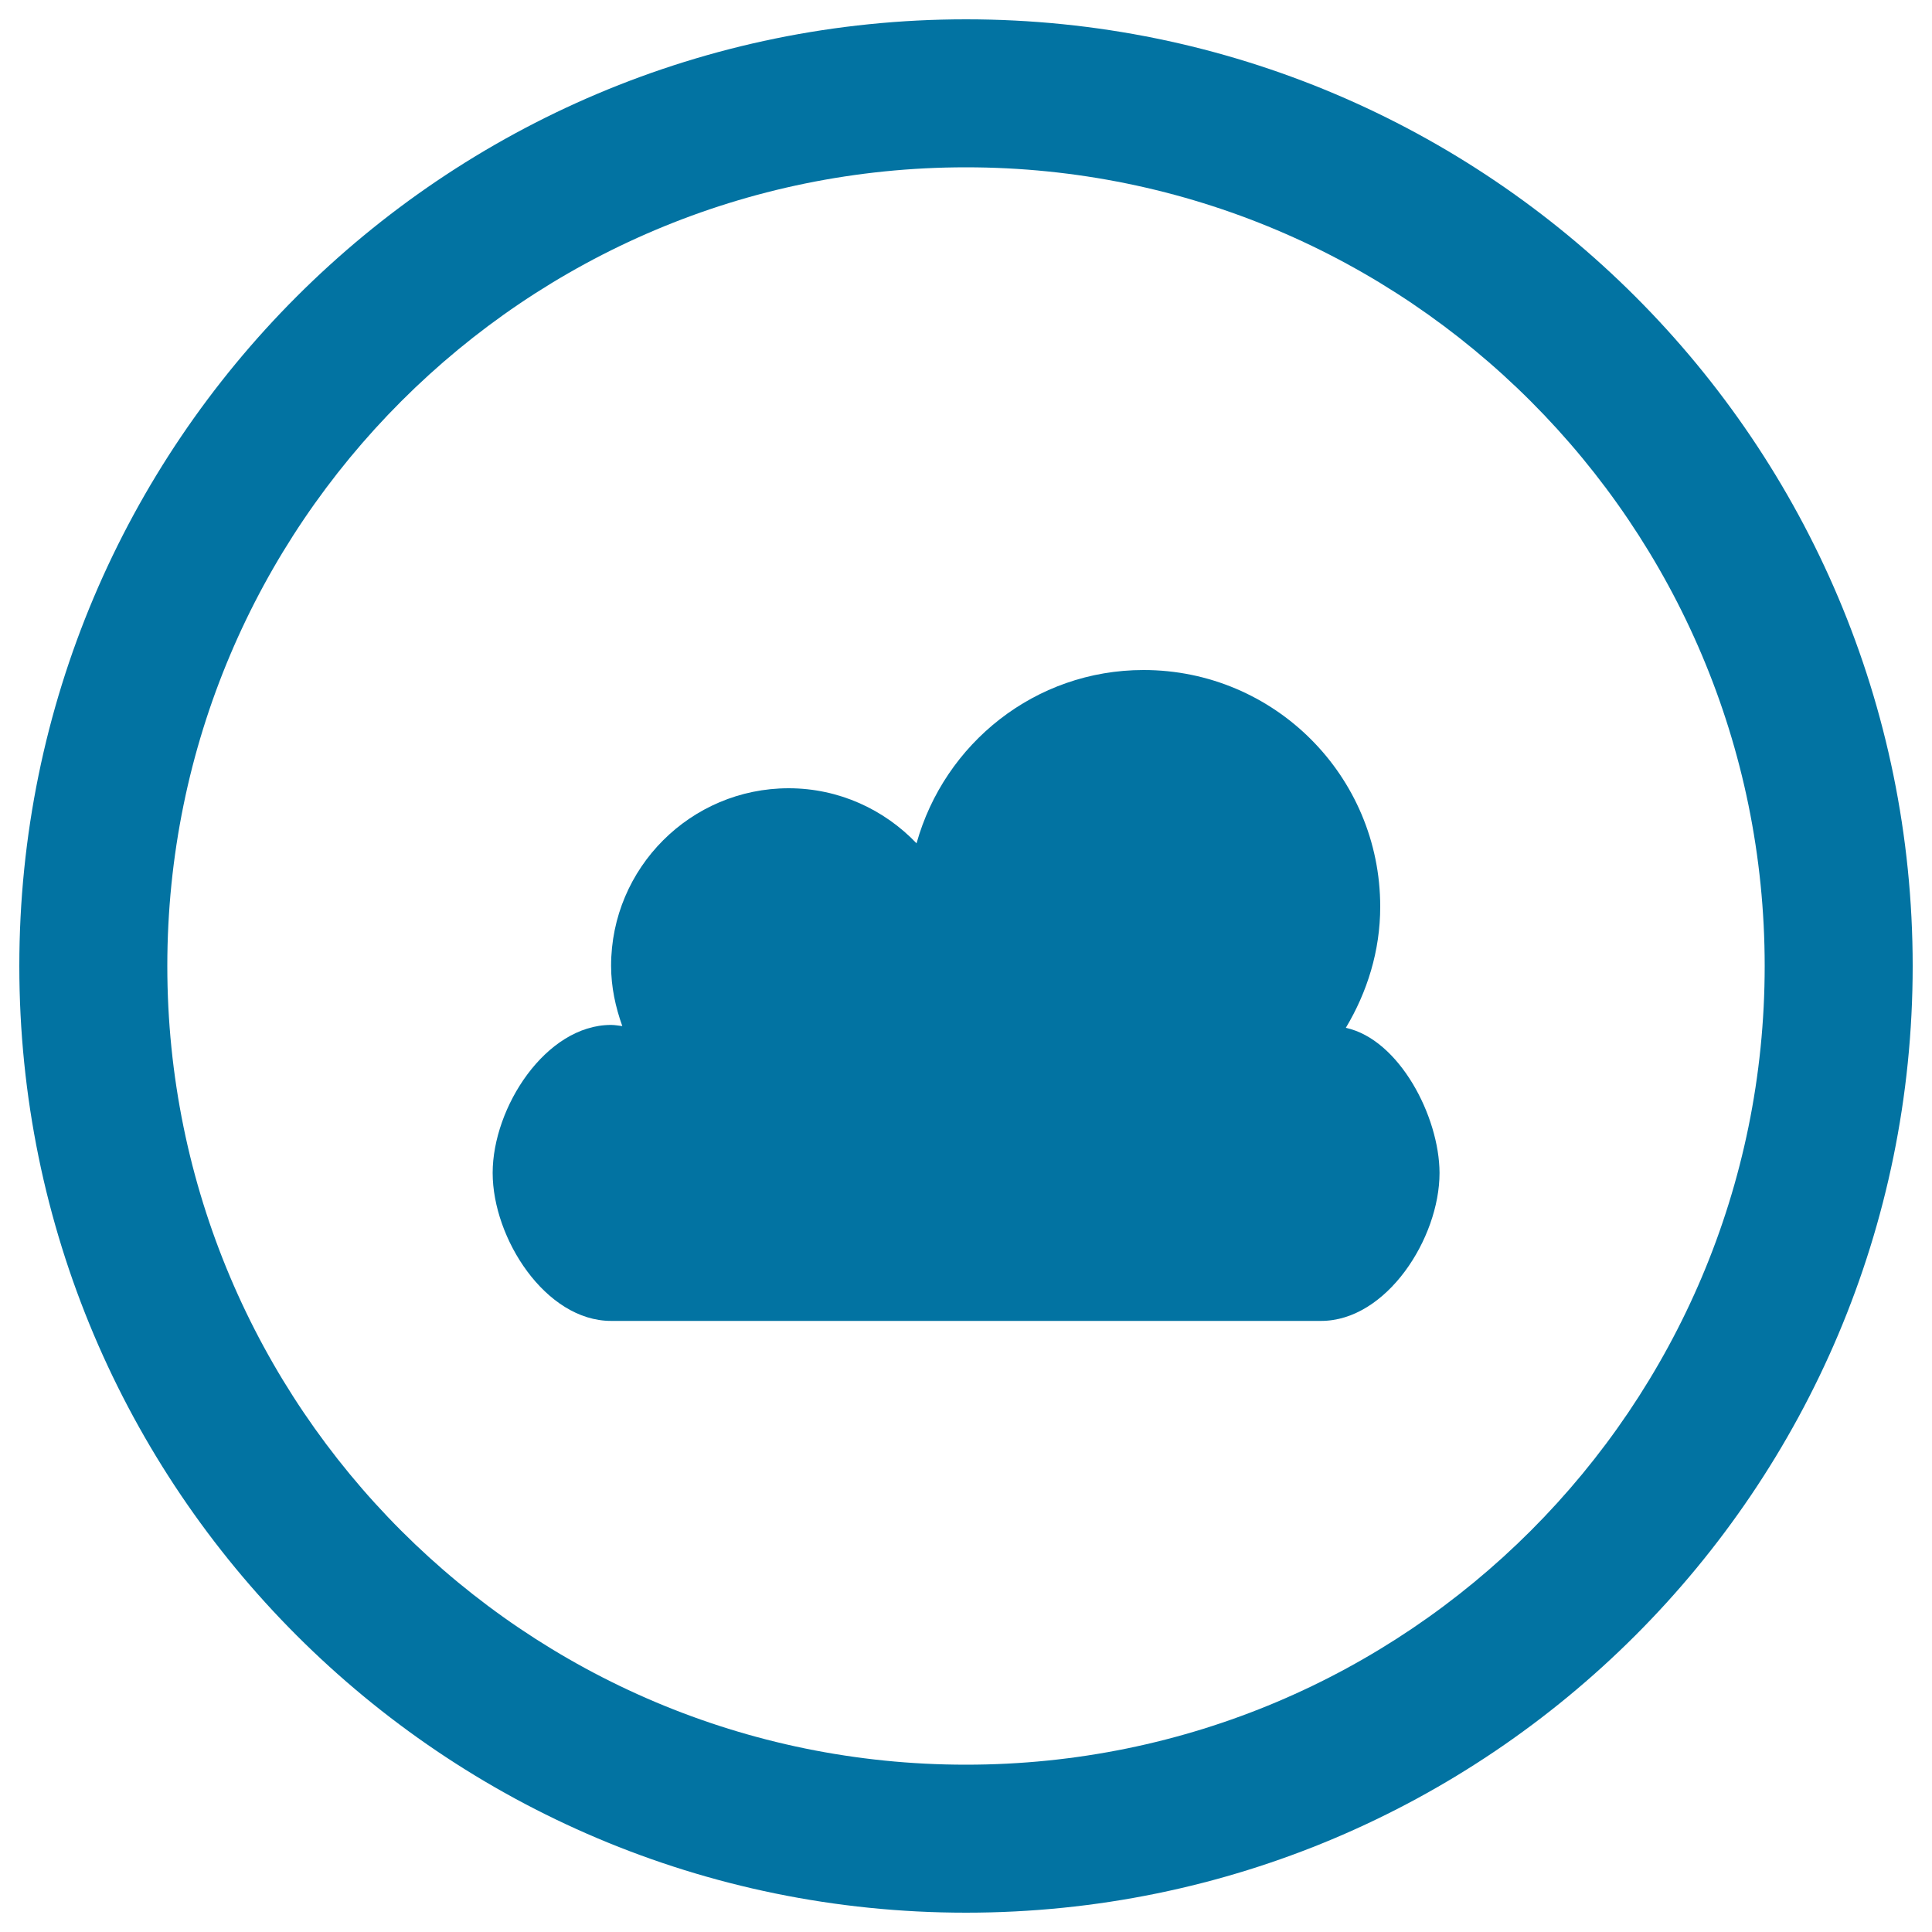
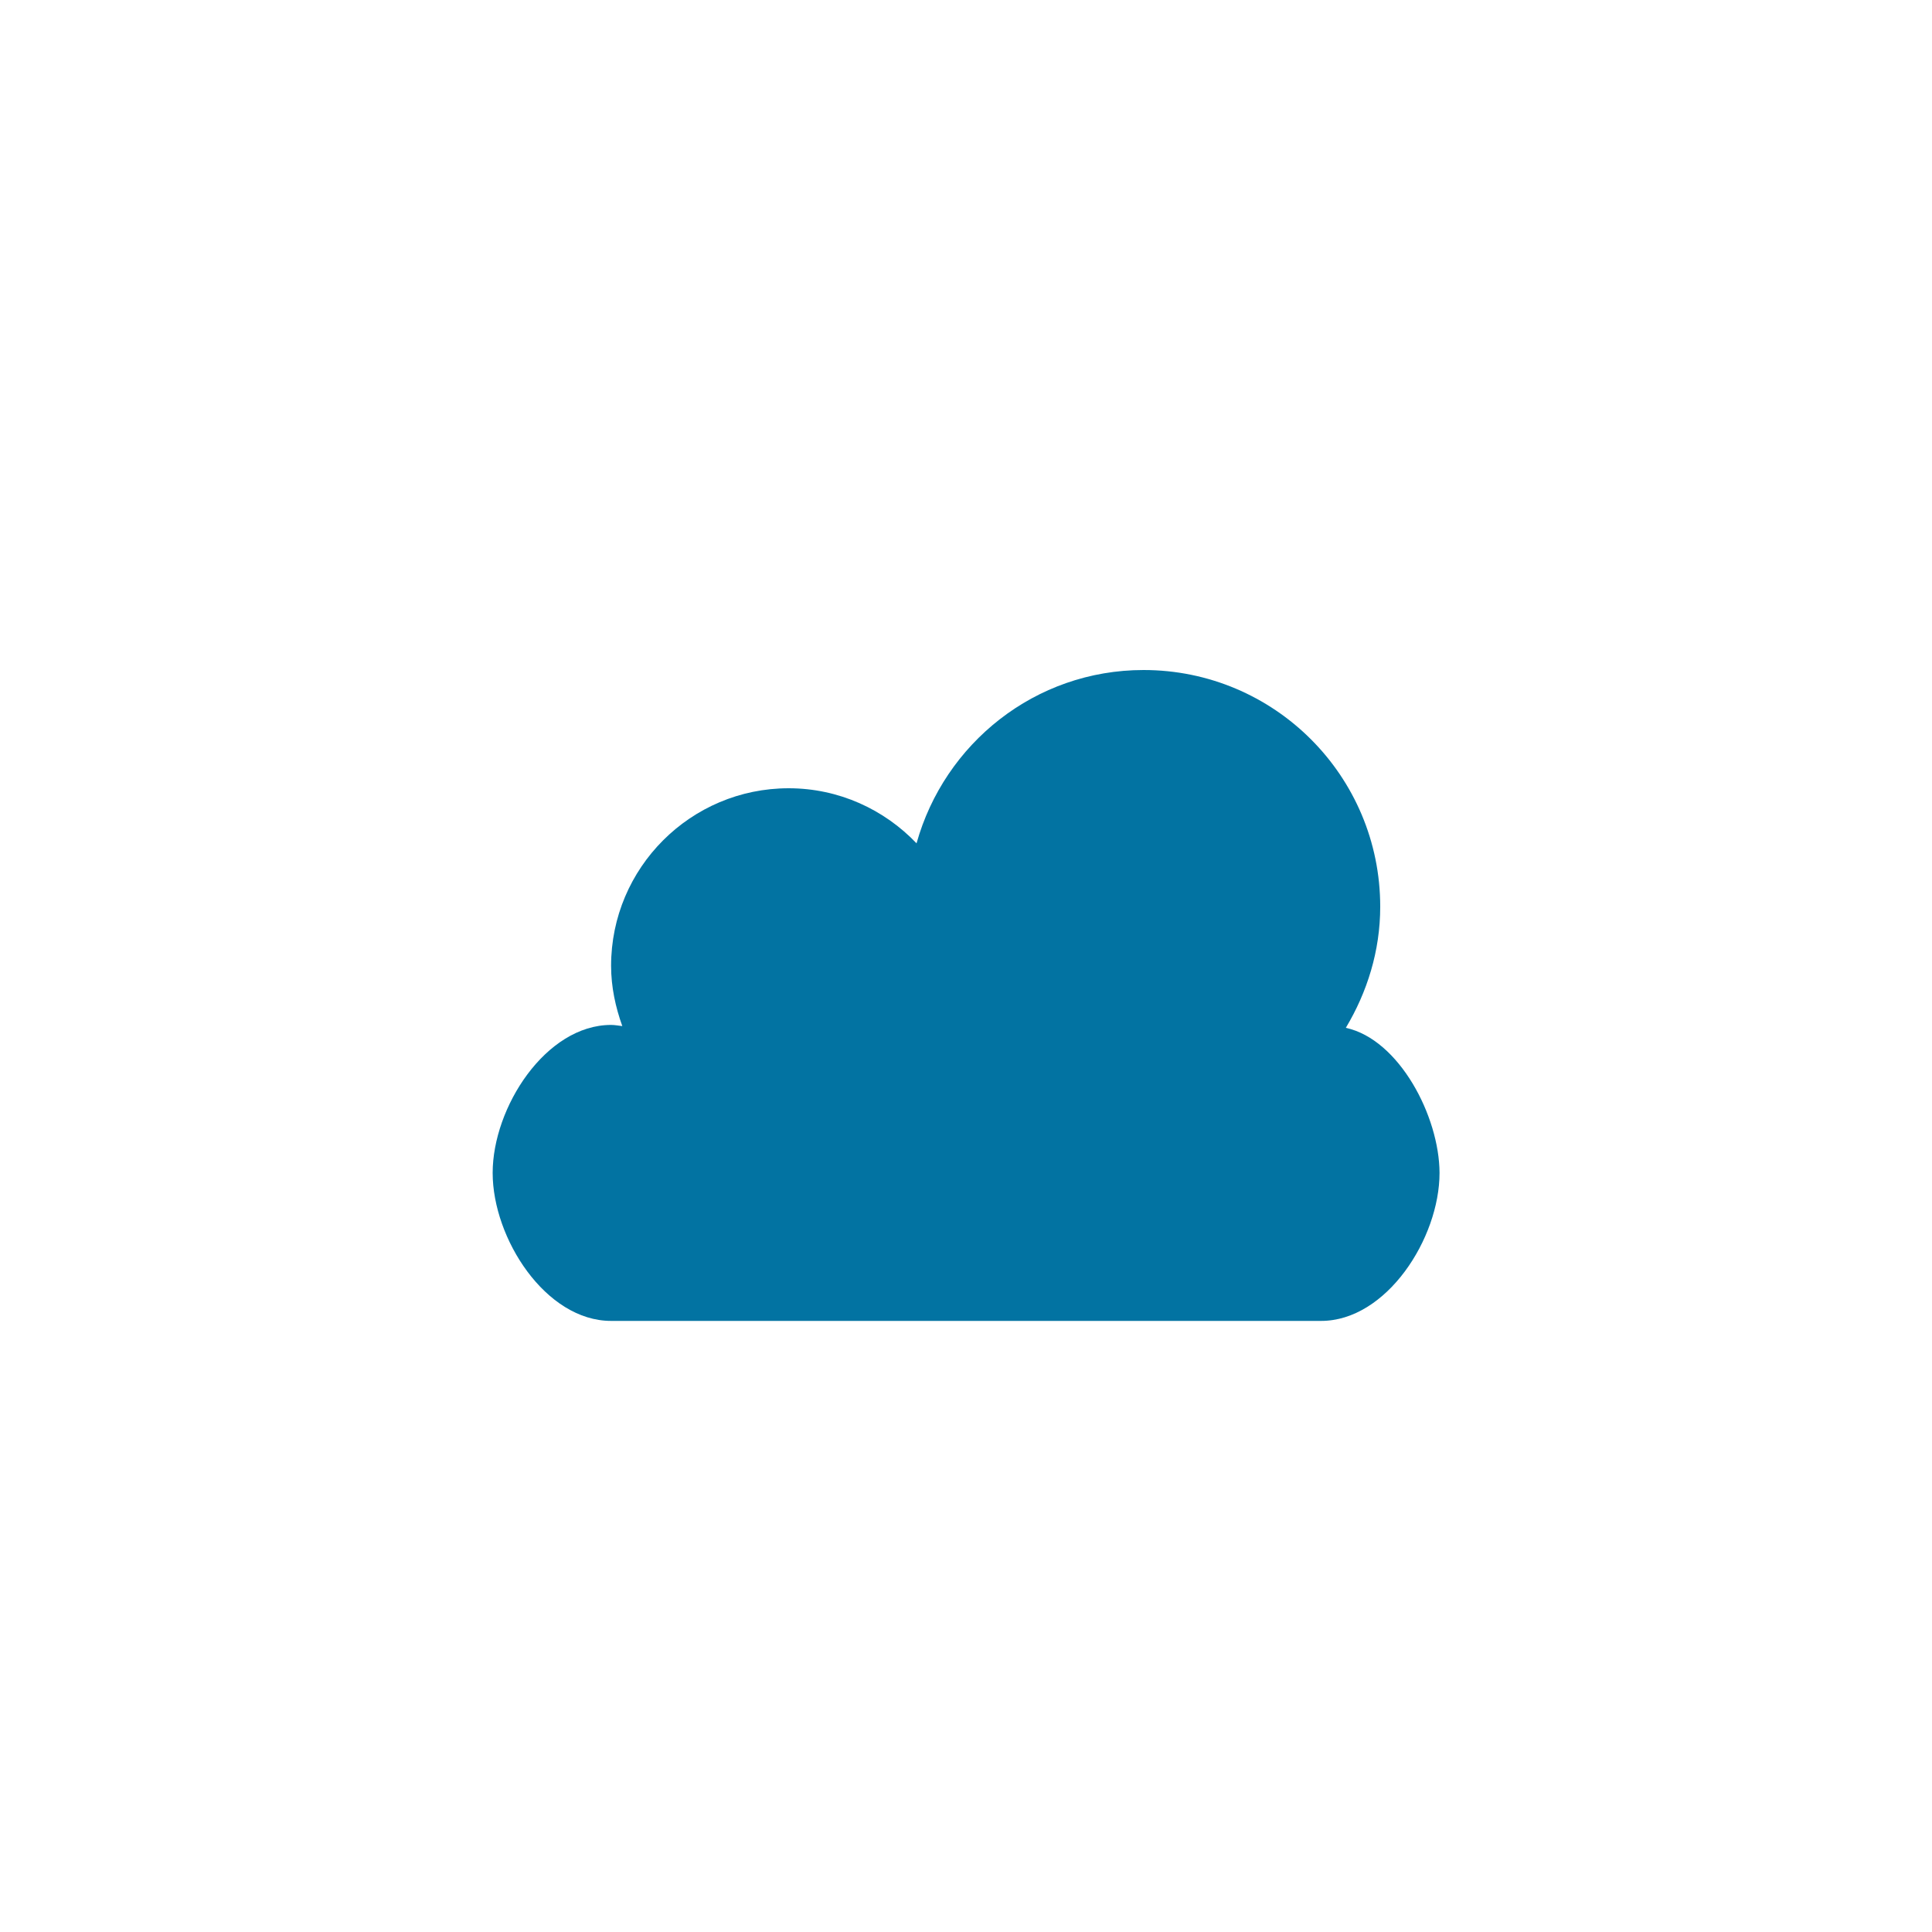
<svg xmlns="http://www.w3.org/2000/svg" viewBox="0 0 1000 1000" style="fill:#0273a2">
  <title>Cloud Filled Shape In A Circle SVG icon</title>
  <g>
    <g>
      <path d="M696.6,532c11-18.4,17.8-39.7,17.8-62.7c0-67.7-54.8-122.5-122.5-122.5c-56.2,0-103.1,38.1-117.5,89.7c-16.7-17.5-40.2-28.5-66.2-28.5c-50.7,0-91.9,41.2-91.9,91.9c0,11,2.3,21.4,5.8,31.2c-1.9-0.2-3.8-0.6-5.8-0.6c-33.8,0-61.3,42.7-61.3,76.6s27.4,76.6,61.3,76.6h367.5c33.8,0,61.3-42.7,61.3-76.6C745,577.8,724.2,538,696.6,532z" />
-       <path d="M500,10C229.4,10,10,229.4,10,500c0,270.6,219.4,490,490,490c270.6,0,490-219.4,490-490C990,229.4,770.6,10,500,10z M500,913.4C271.7,913.4,86.6,728.3,86.6,500S271.7,86.6,500,86.6S913.4,271.7,913.4,500S728.3,913.4,500,913.4z" />
    </g>
  </g>
</svg>